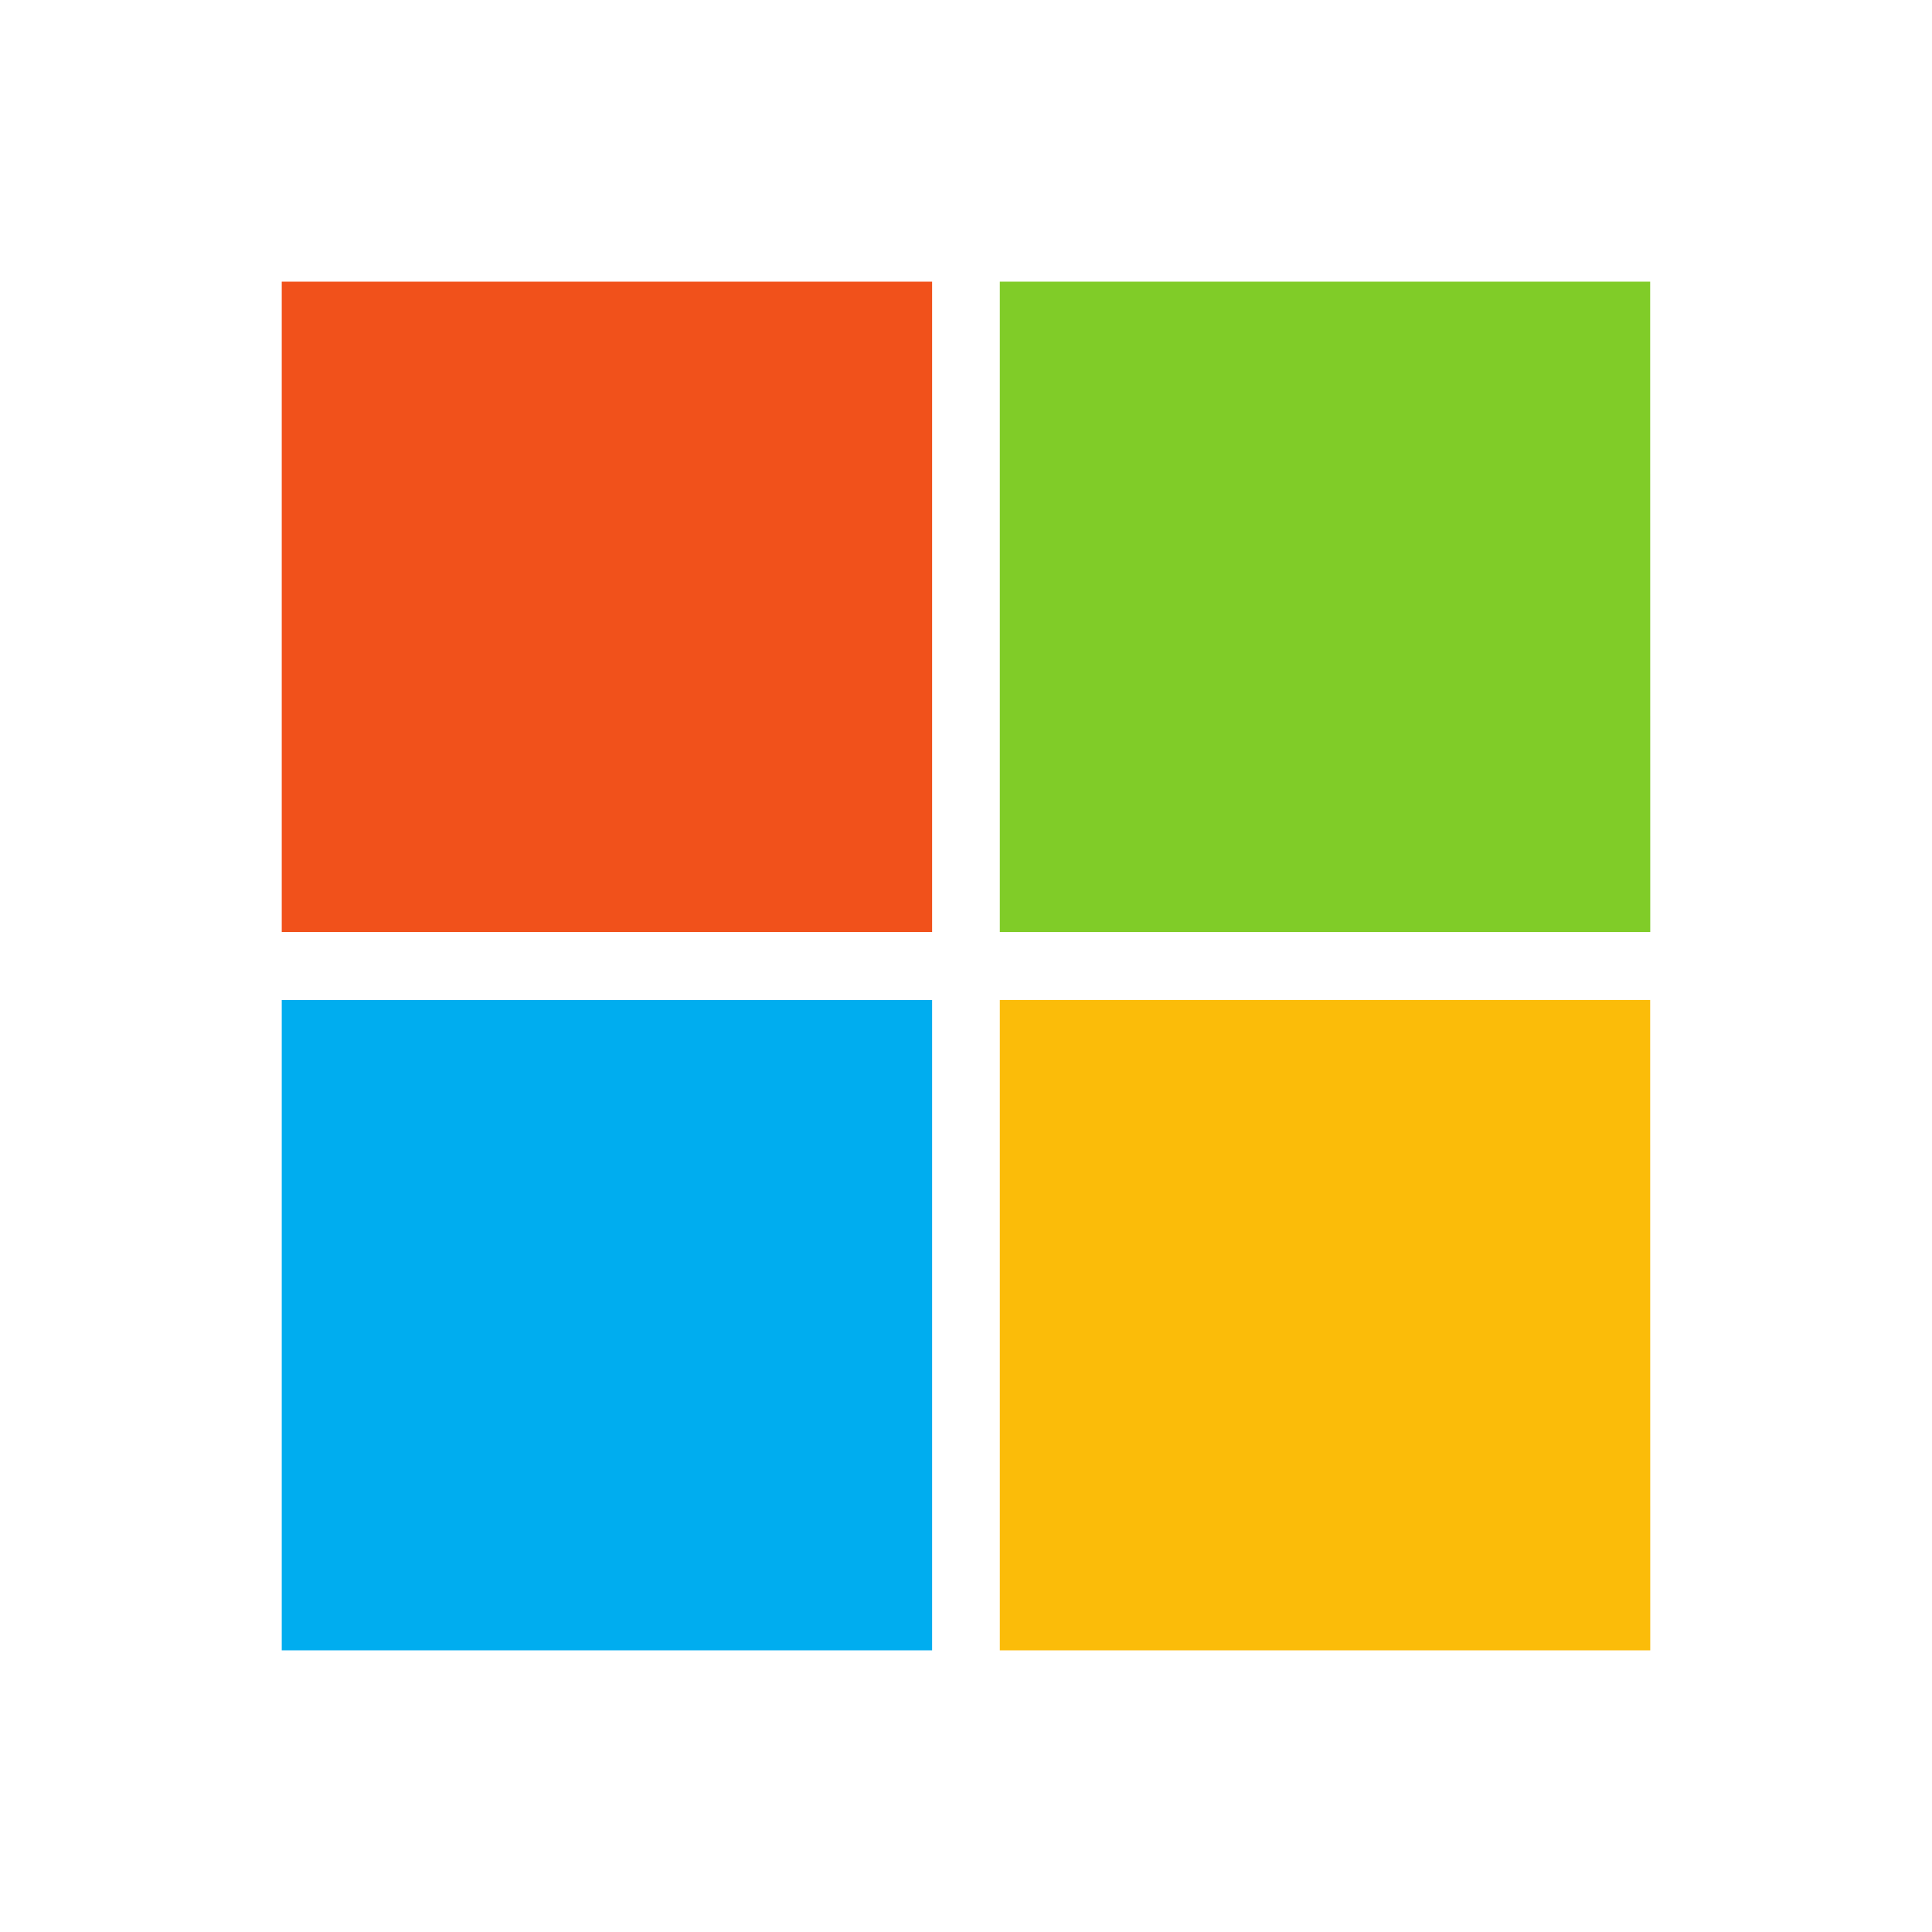
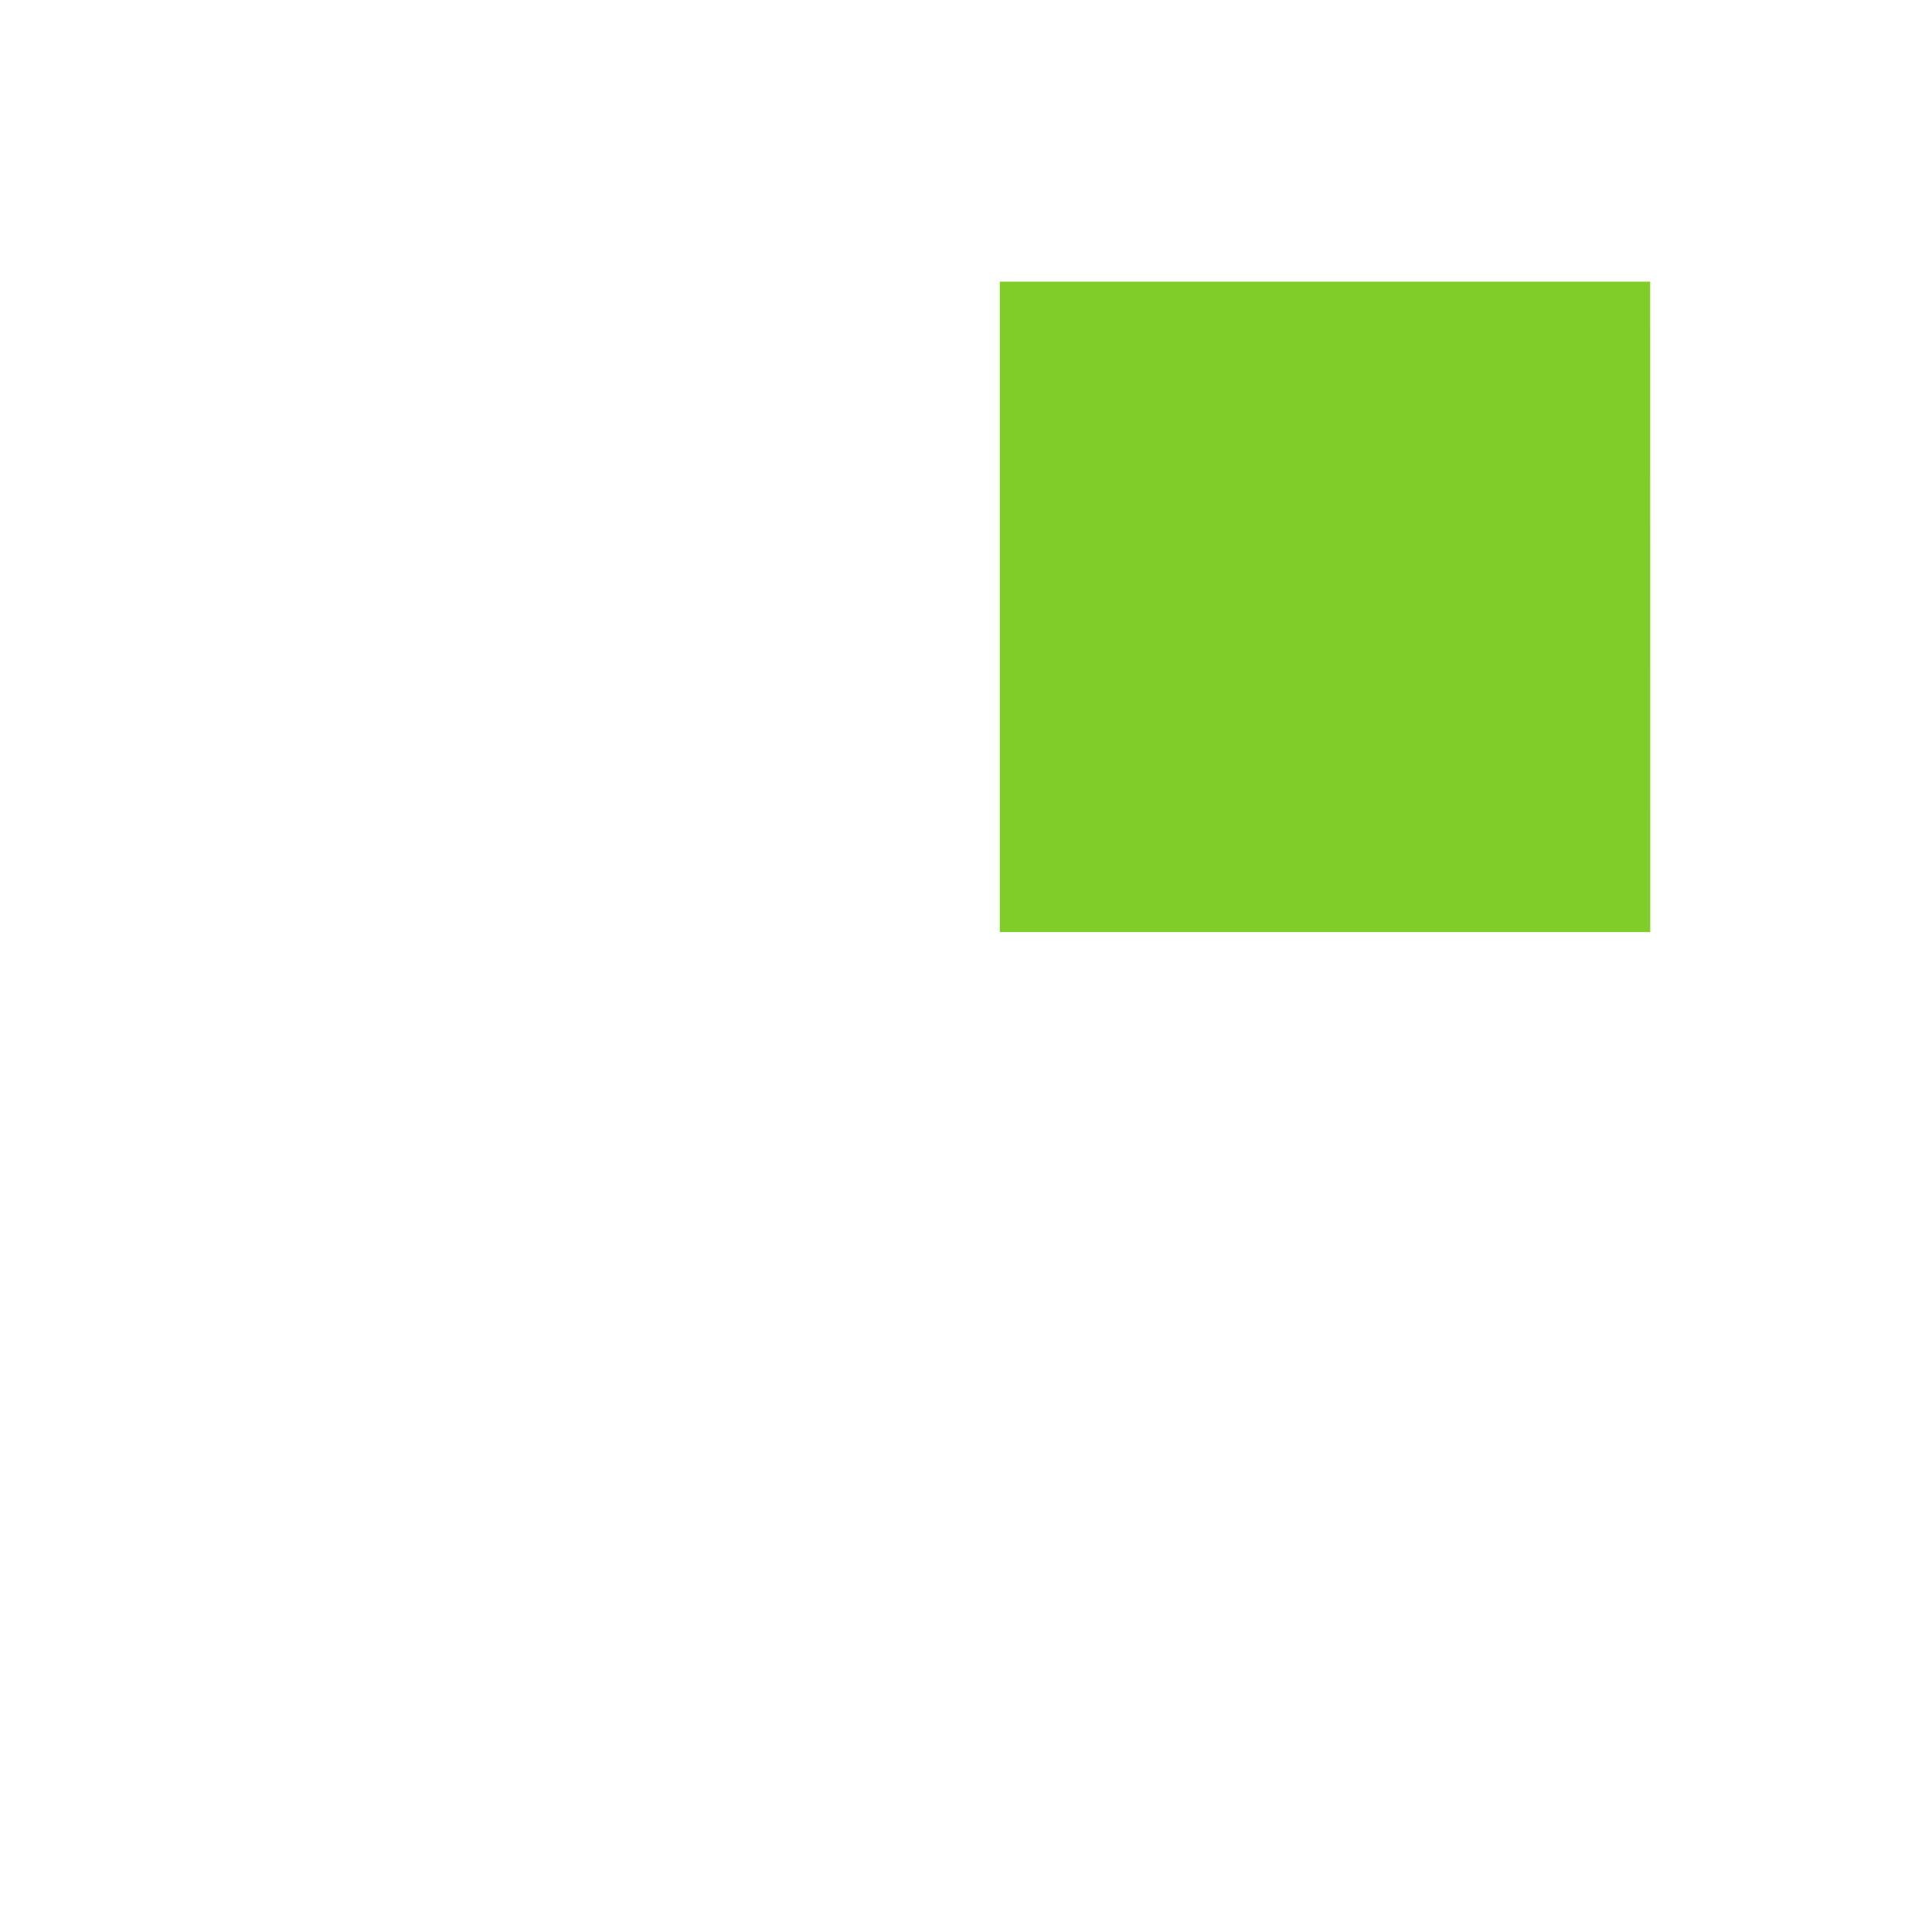
<svg xmlns="http://www.w3.org/2000/svg" version="1.1" id="Layer_1" x="0px" y="0px" viewBox="0 0 24 24" style="enable-background:new 0 0 24 24;" xml:space="preserve">
  <style type="text/css">
	.st0{fill:#F1511B;}
	.st1{fill:#80CC28;}
	.st2{fill:#00ADEF;}
	.st3{fill:#FBBC09;}
</style>
  <g>
-     <path class="st0" d="M11.579,11.578H3.5V3.499h8.079V11.578z" />
    <path class="st1" d="M20.5,11.578h-8.08V3.499h8.079L20.5,11.578L20.5,11.578z" />
-     <path class="st2" d="M11.579,20.501H3.5v-8.079h8.079V20.501z" />
-     <path class="st3" d="M20.5,20.501h-8.08v-8.079h8.079L20.5,20.501L20.5,20.501z" />
  </g>
</svg>